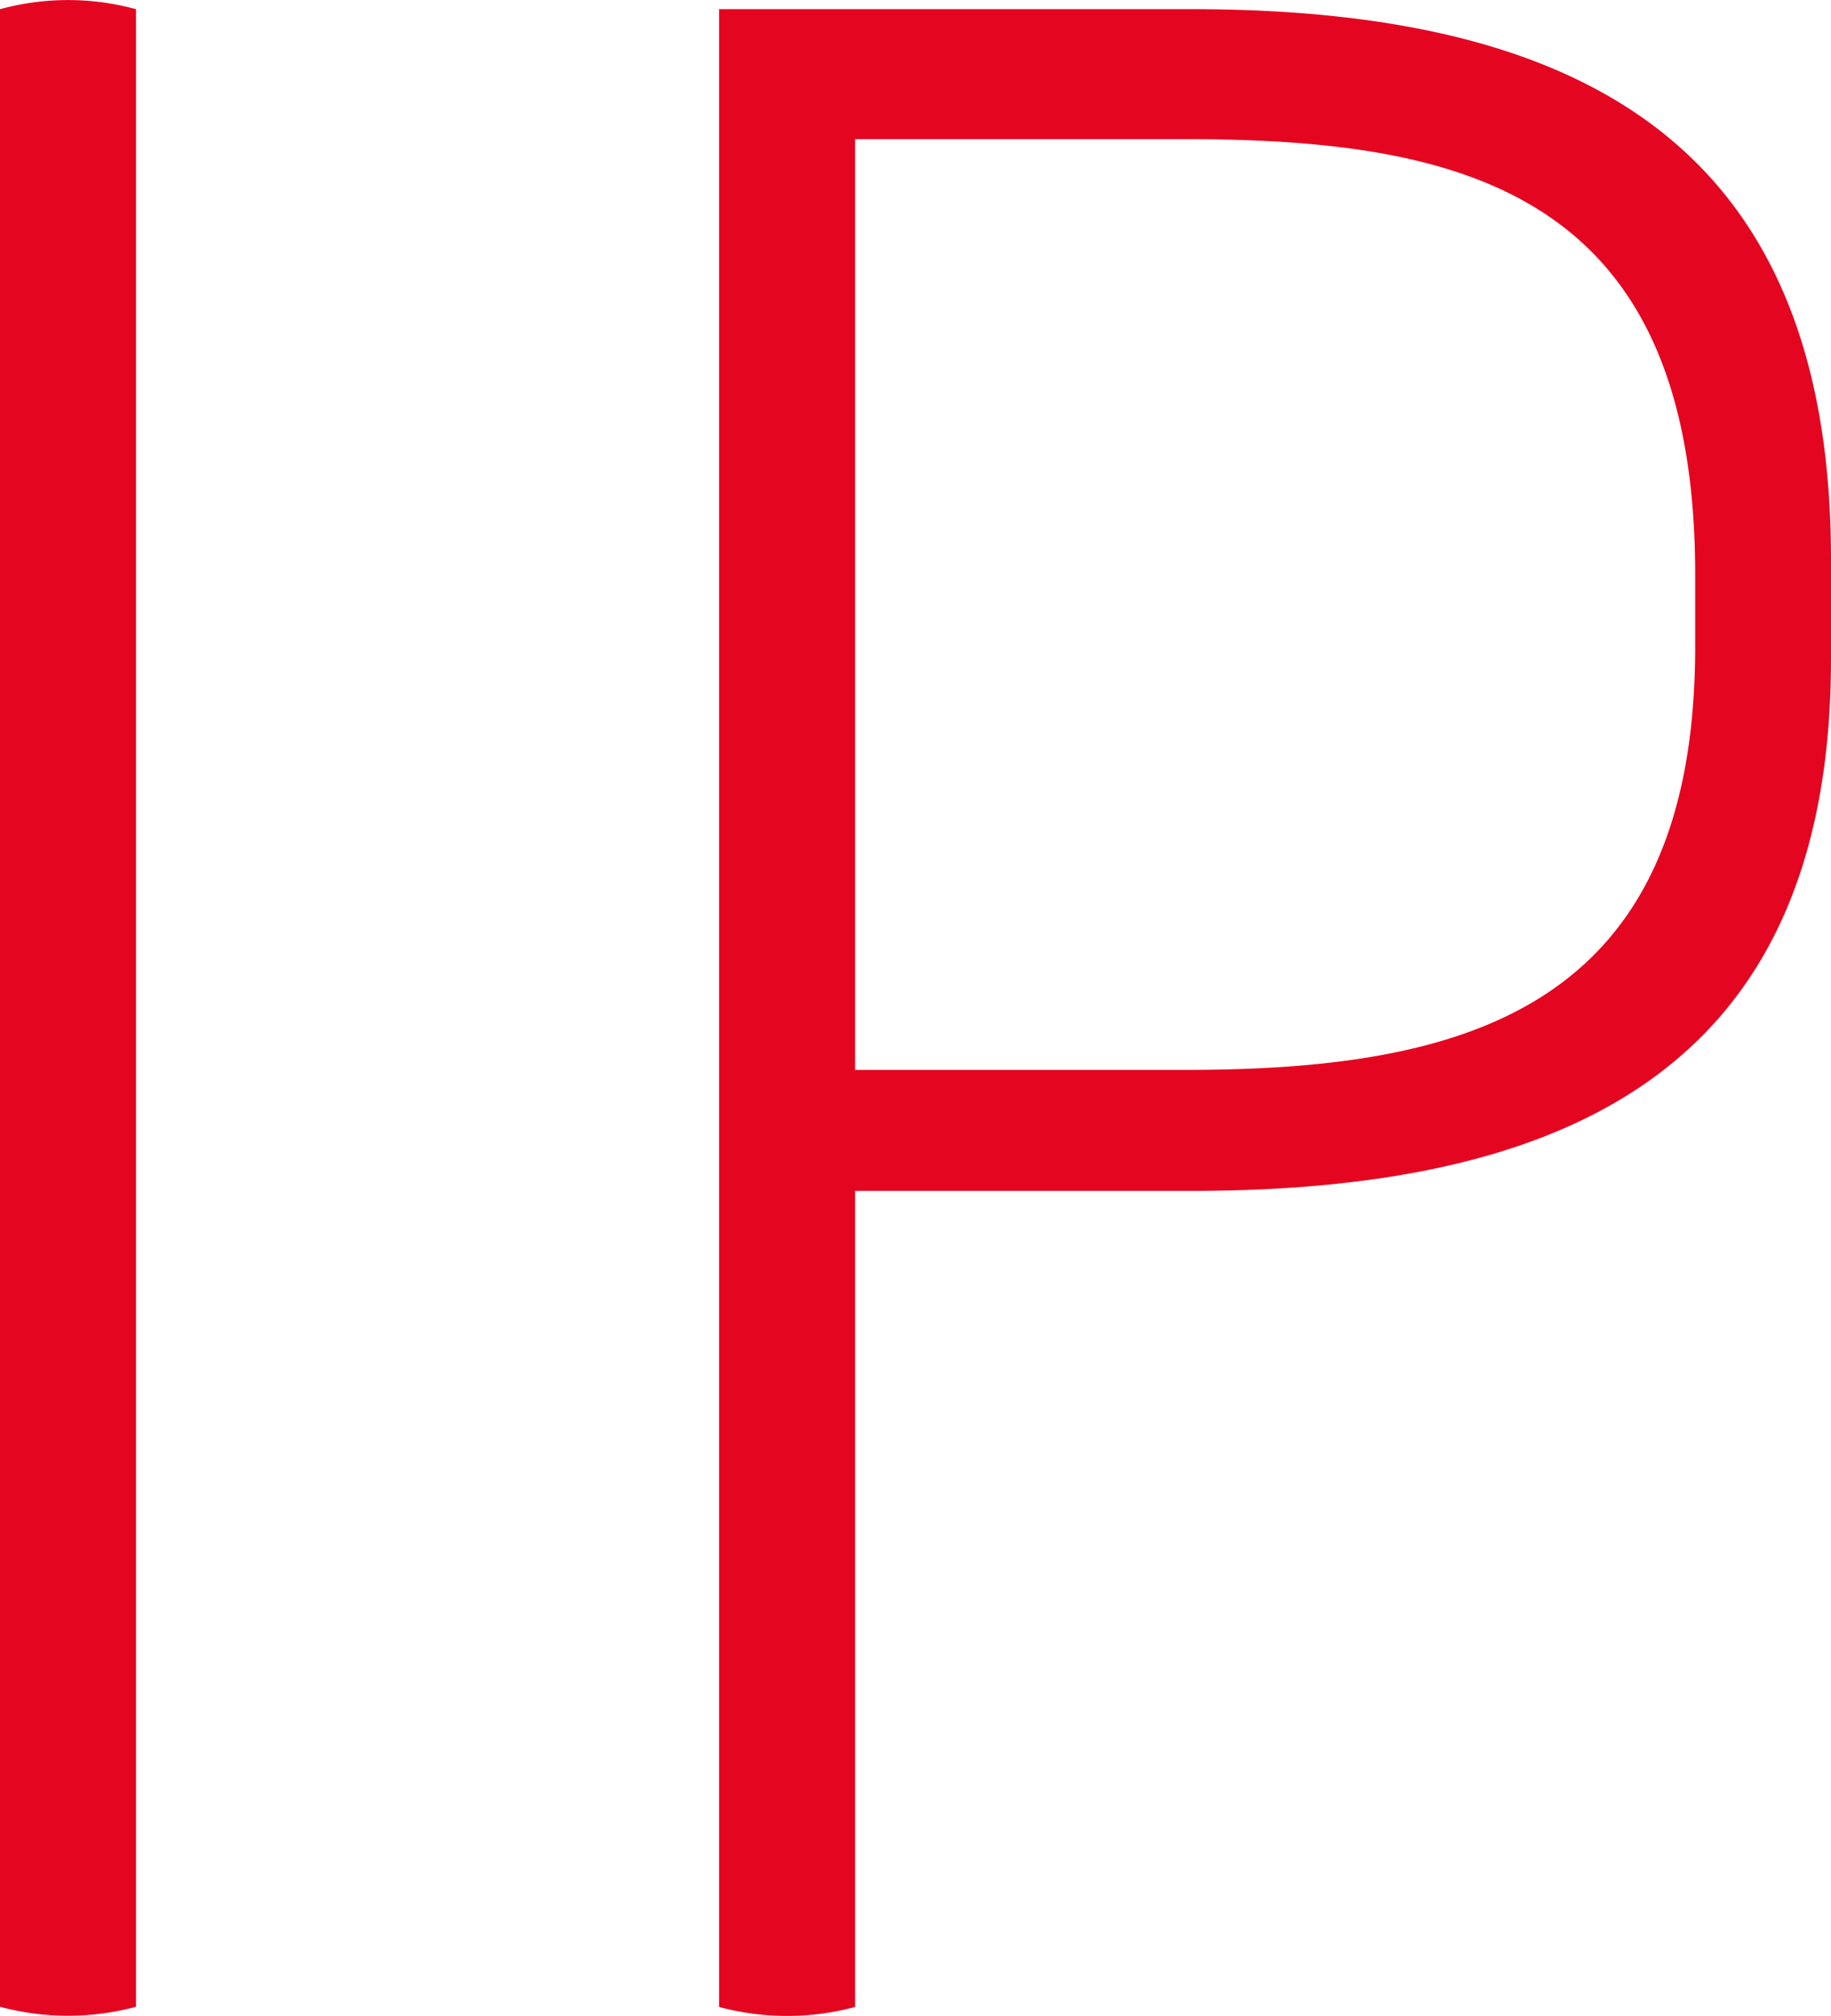
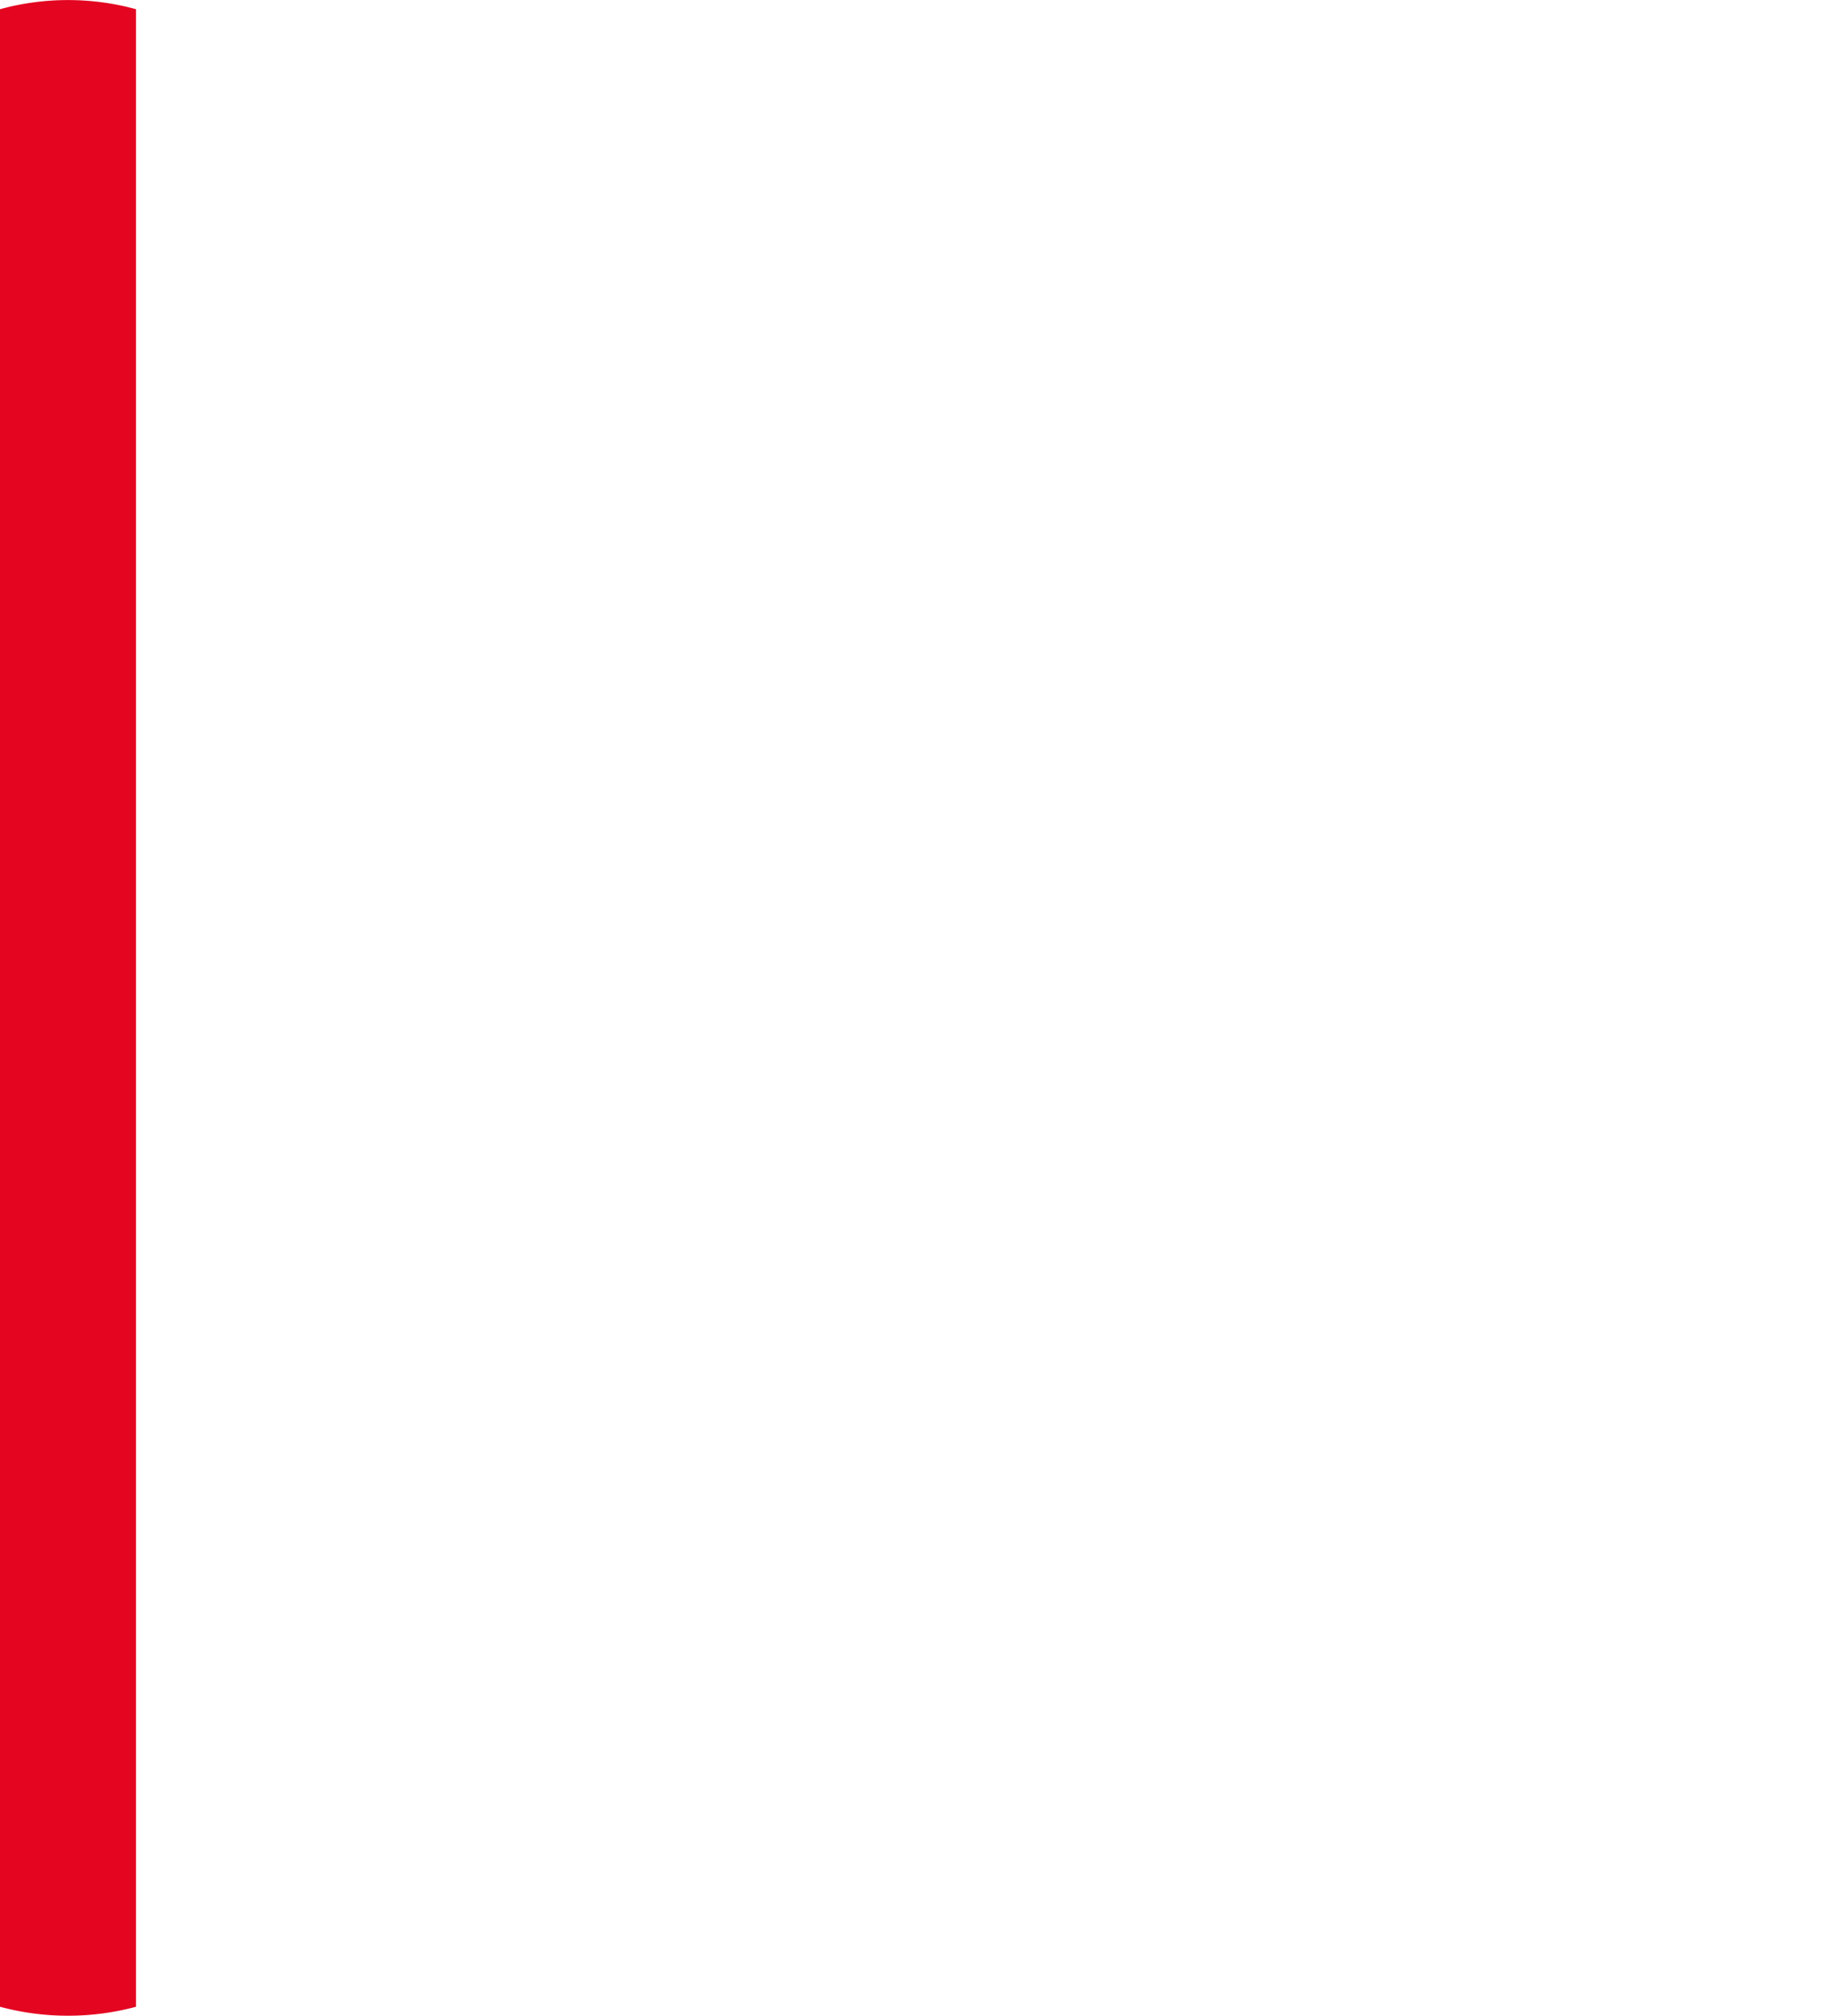
<svg xmlns="http://www.w3.org/2000/svg" width="29.063" height="31.992" viewBox="0 0 29.063 31.992">
  <g id="Gruppe_102" data-name="Gruppe 102" transform="translate(-1750.937 -4080.075)">
    <path id="Pfad_47" data-name="Pfad 47" d="M602.663,2.078a4.091,4.091,0,0,1,2.159,0v31.7a4.165,4.165,0,0,1-2.159,0Z" transform="translate(1148.274 4078.143)" fill="#e40521" />
-     <path id="Pfad_46" data-name="Pfad 46" d="M656.516,11.39c0-6.043-3.645-6.907-8.106-6.907h-5.228V19.254h5.228c4.46,0,8.106-.957,8.106-6.714ZM641.023,2.42h7.484c6.281,0,10.165,2.208,10.165,8.728V12.73c0,6.285-3.884,8.444-10.165,8.444h-5.325v12.95a4.164,4.164,0,0,1-2.159,0Z" transform="translate(1121.328 4077.8)" fill="#e40521" />
  </g>
</svg>